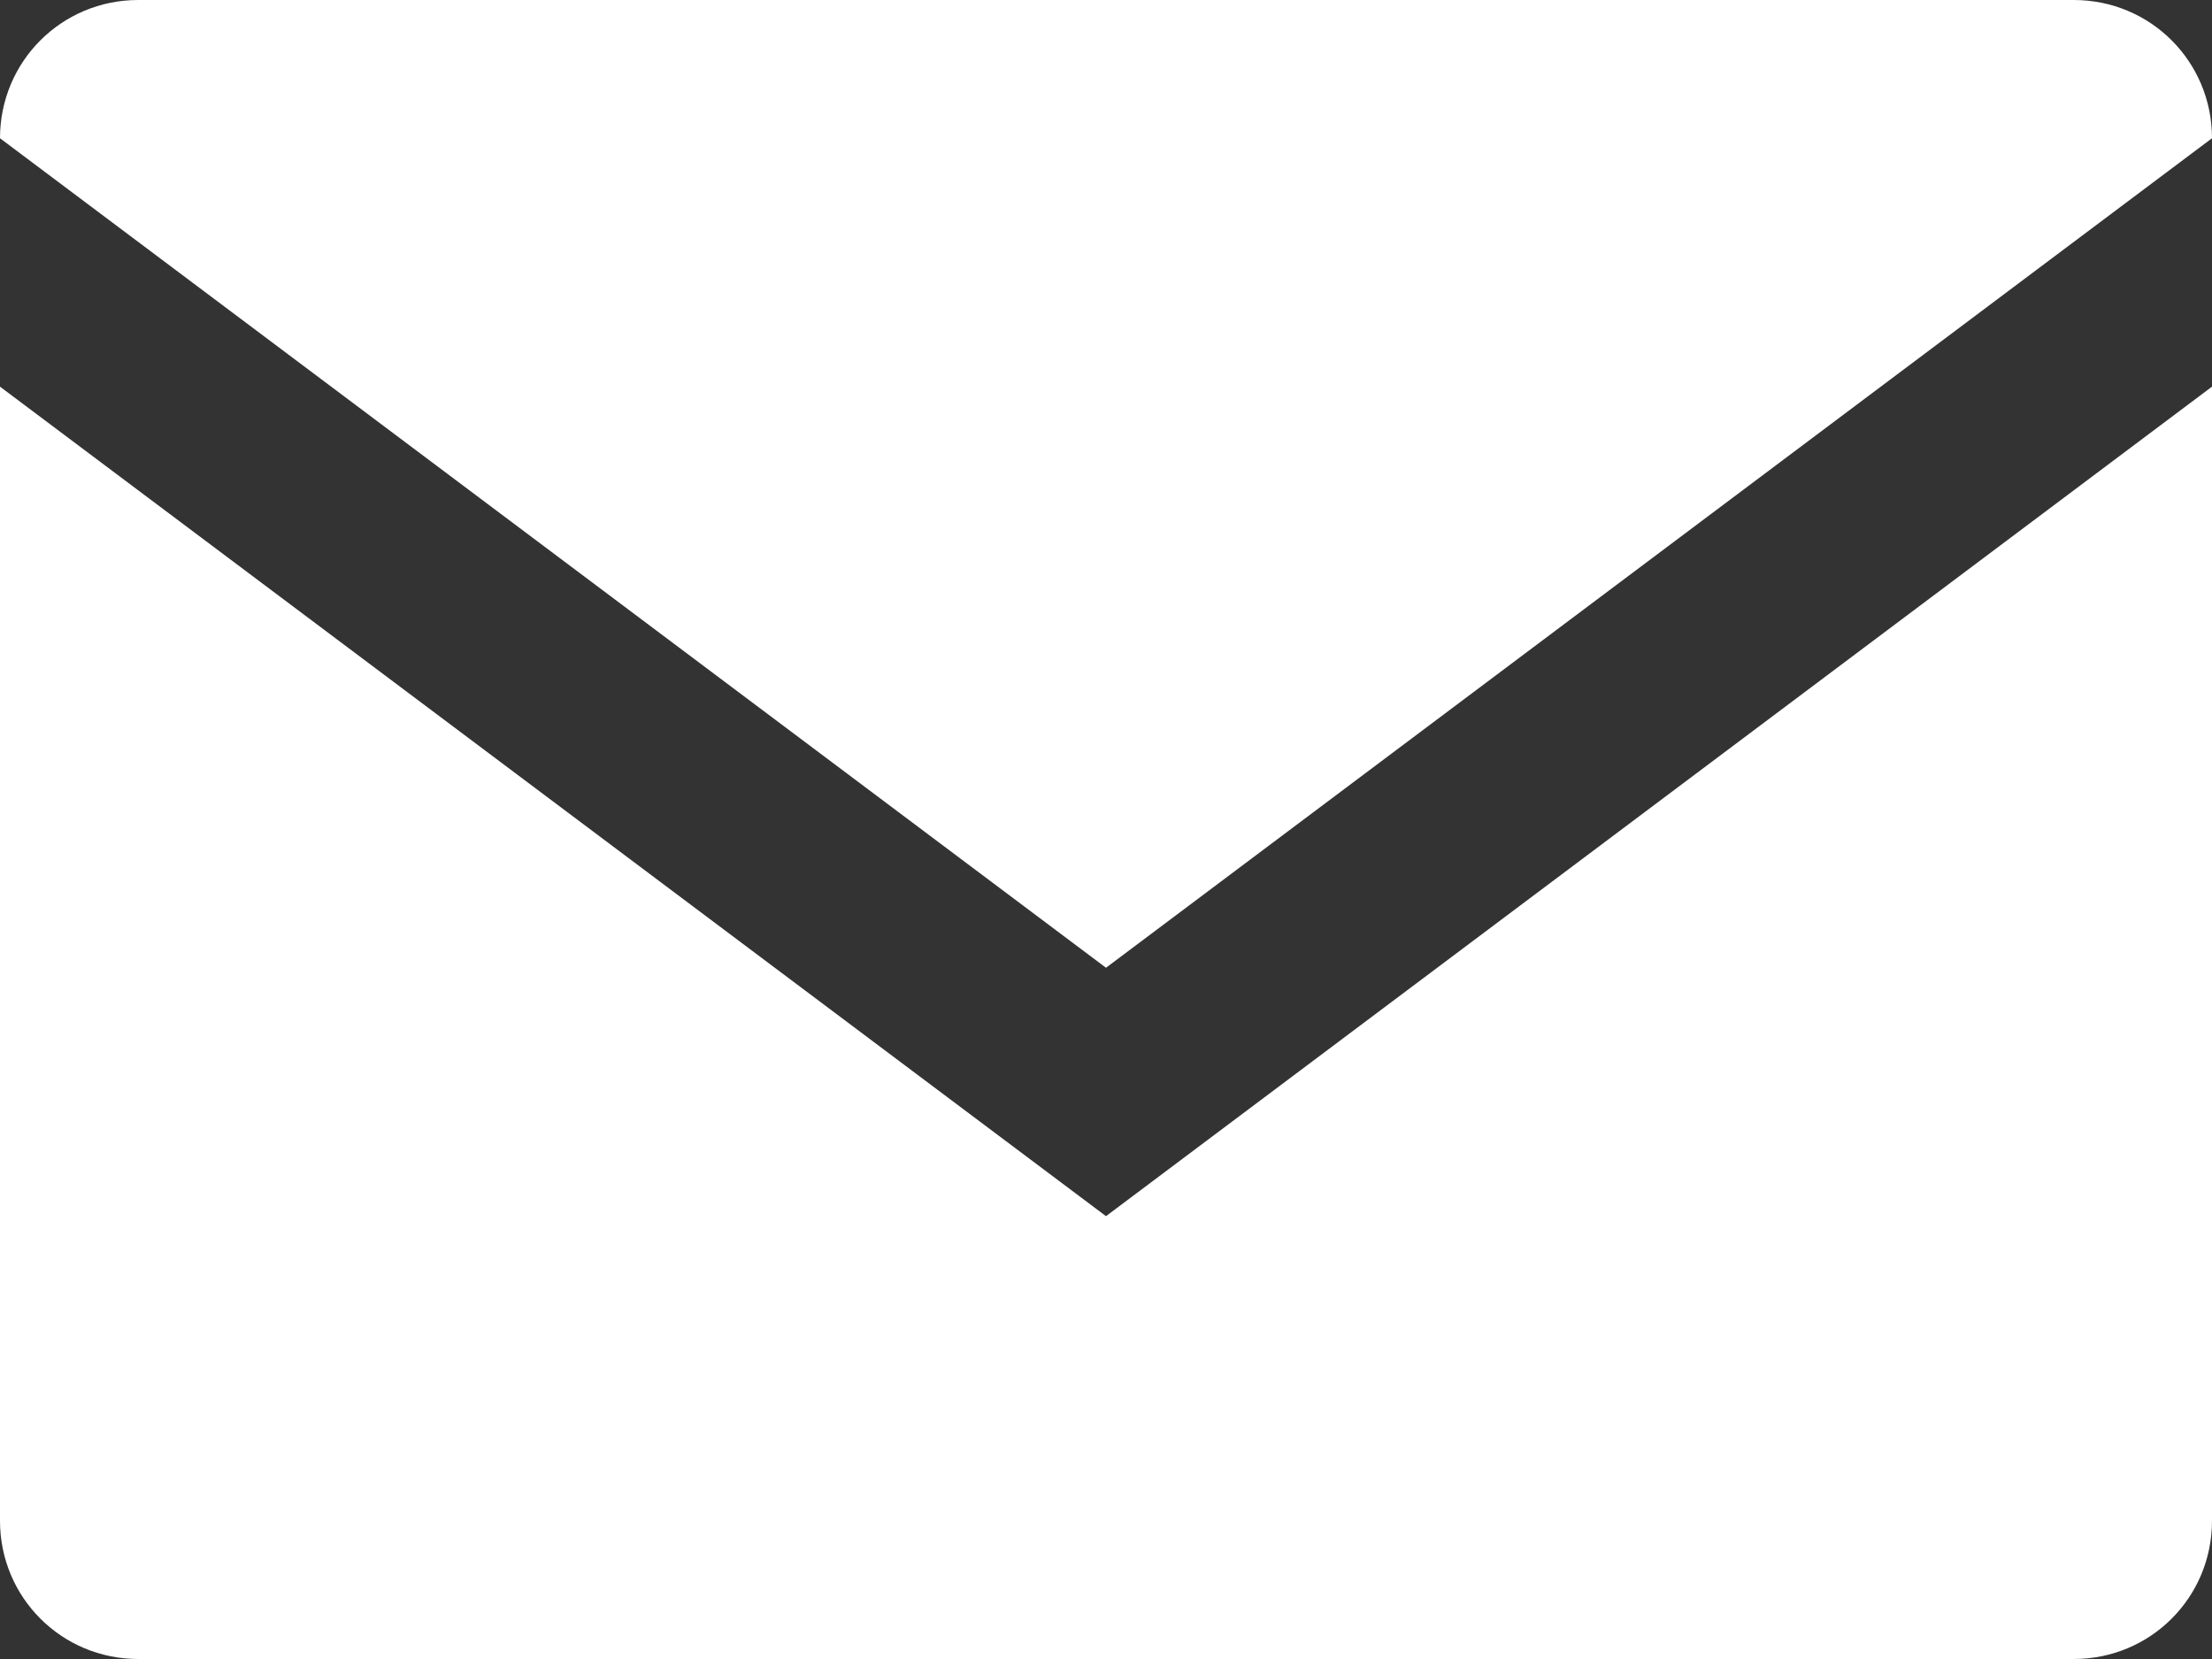
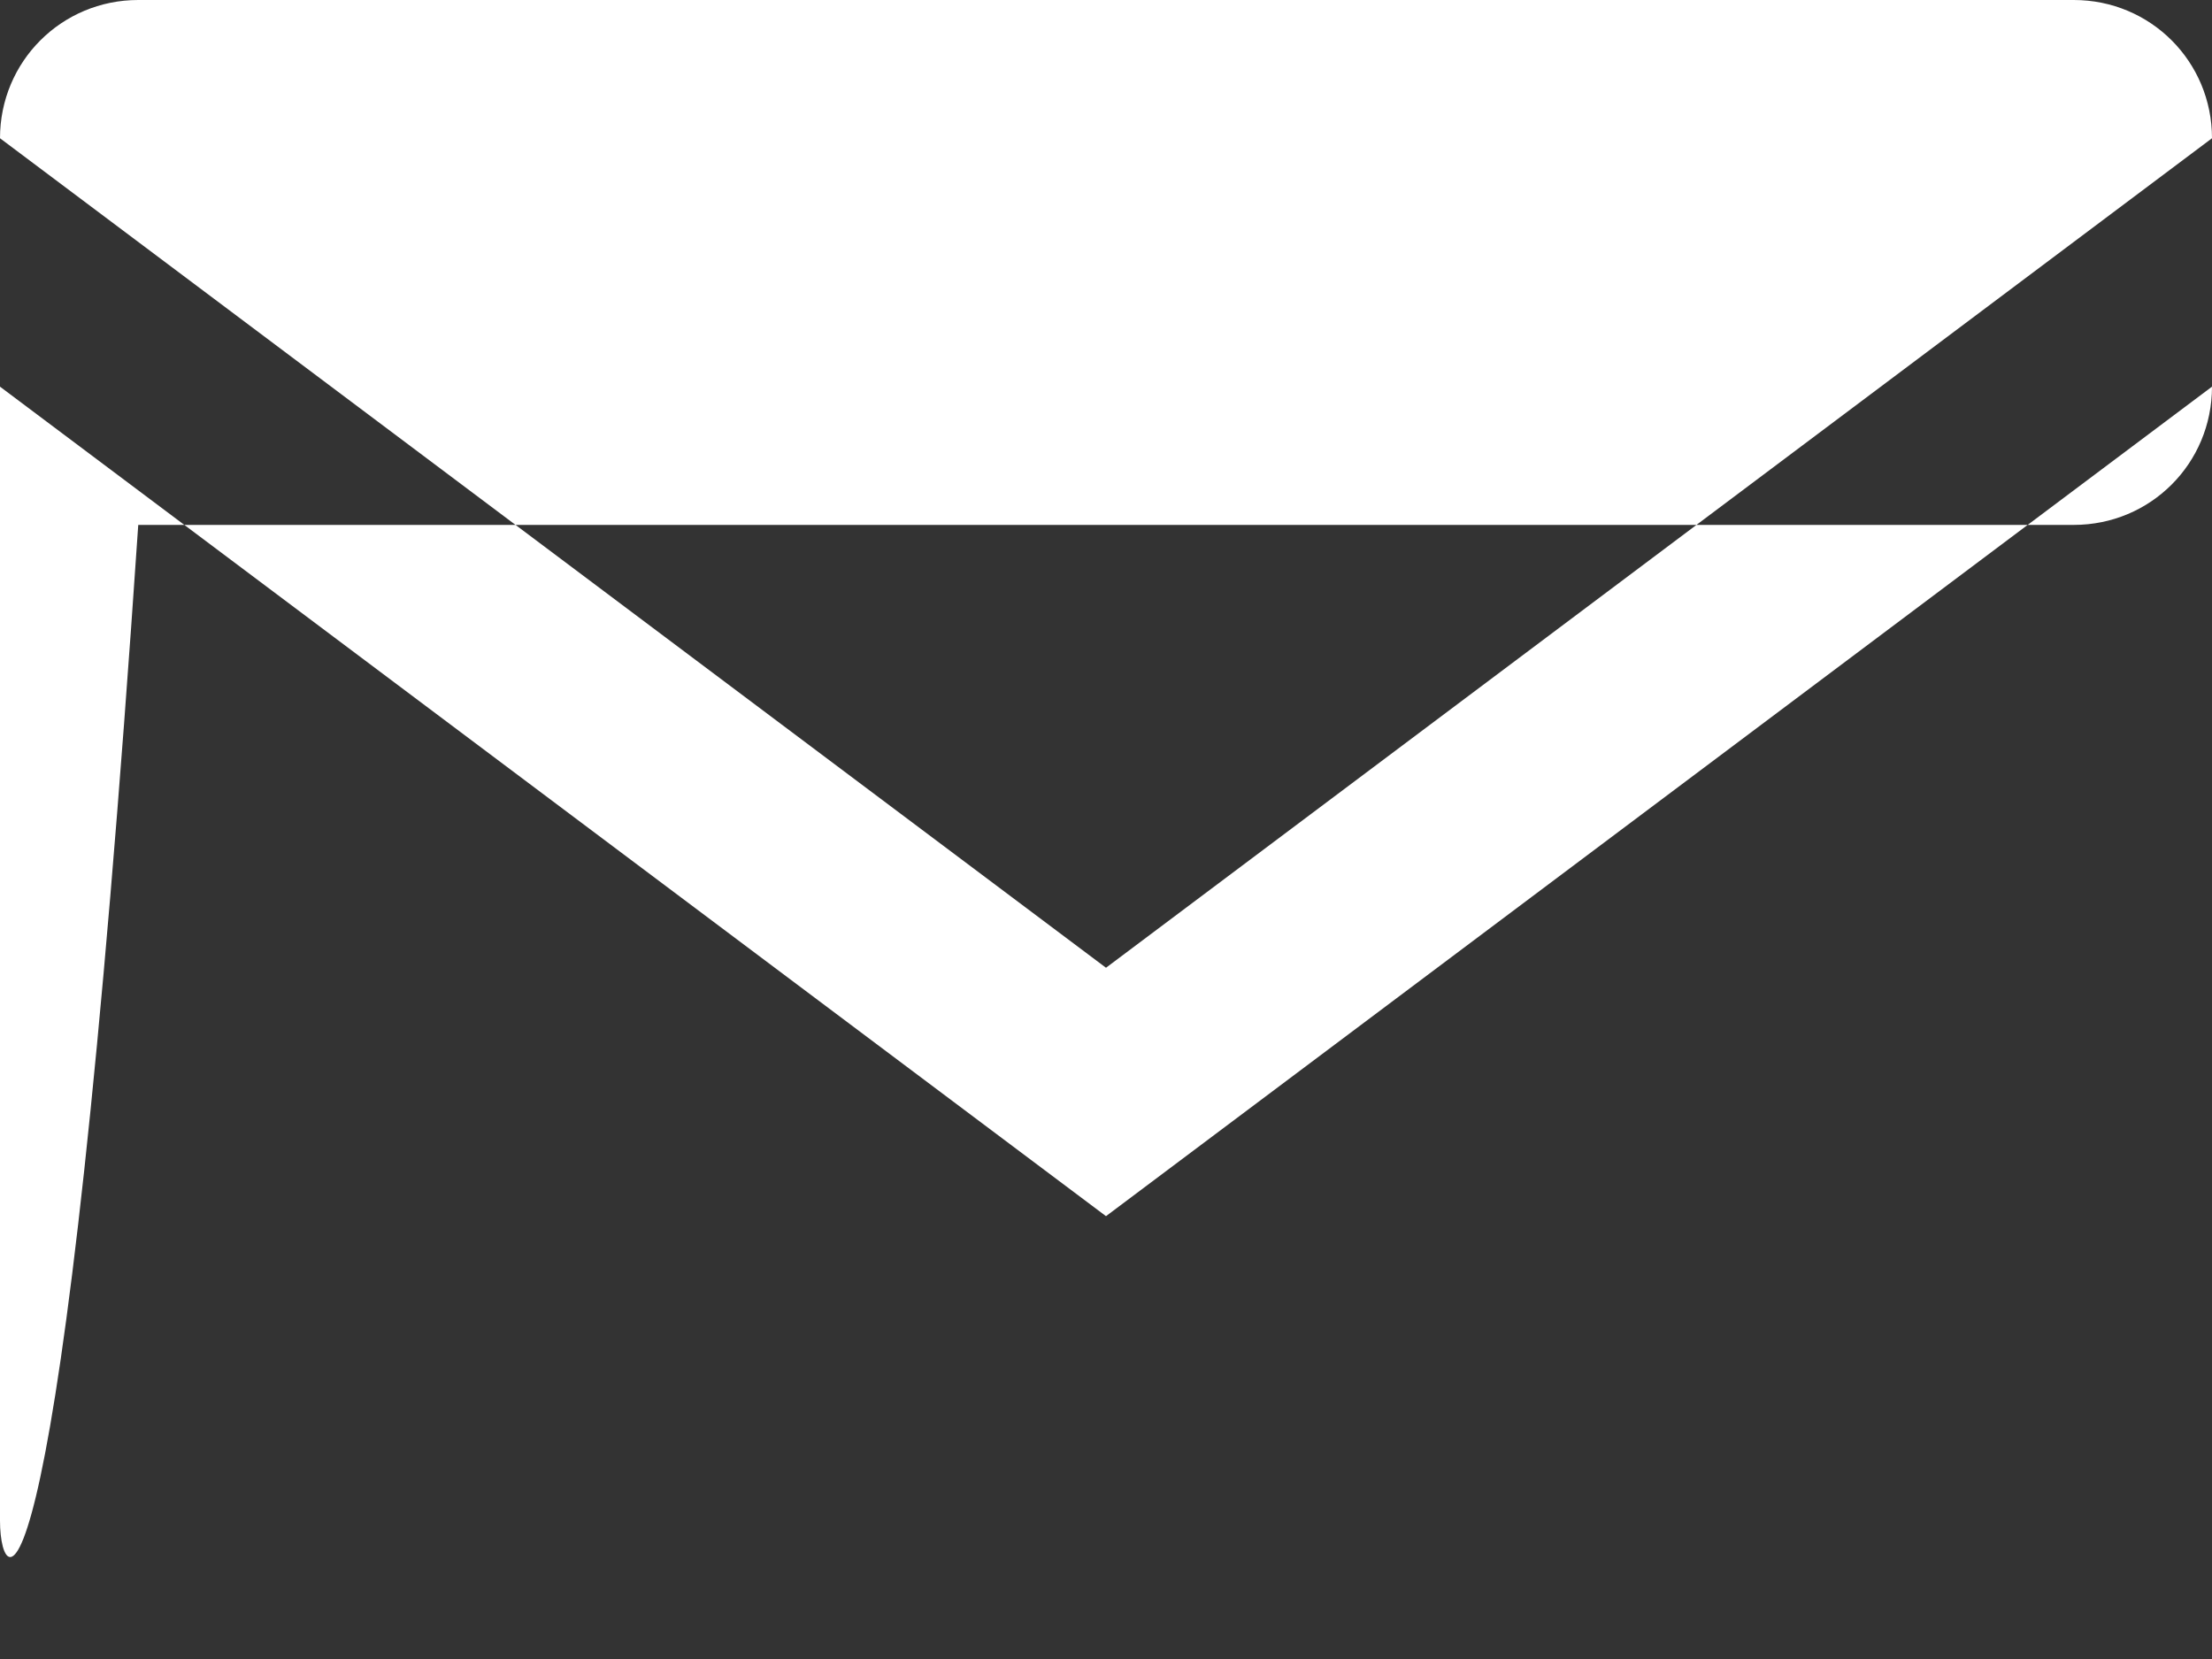
<svg xmlns="http://www.w3.org/2000/svg" version="1.1" id="Layer_1" x="0px" y="0px" width="40px" height="30px" viewBox="0 0 40 30" enable-background="new 0 0 40 30" xml:space="preserve">
  <rect x="0" y="0" width="40" height="30" fill="#333333" stroke="none" />
  <g>
-     <path fill="#FFFFFF" d="M20,17.5L0,2.5C0,1.113,1.113,0,2.5,0h35C38.889,0,40,1.113,40,2.5L20,17.5z M20,21.992l20-15V27.5   c0,1.387-1.111,2.5-2.5,2.5h-35C1.113,30,0,28.887,0,27.5V6.992L20,21.992z" />
+     <path fill="#FFFFFF" d="M20,17.5L0,2.5C0,1.113,1.113,0,2.5,0h35C38.889,0,40,1.113,40,2.5L20,17.5z M20,21.992l20-15c0,1.387-1.111,2.5-2.5,2.5h-35C1.113,30,0,28.887,0,27.5V6.992L20,21.992z" />
  </g>
</svg>